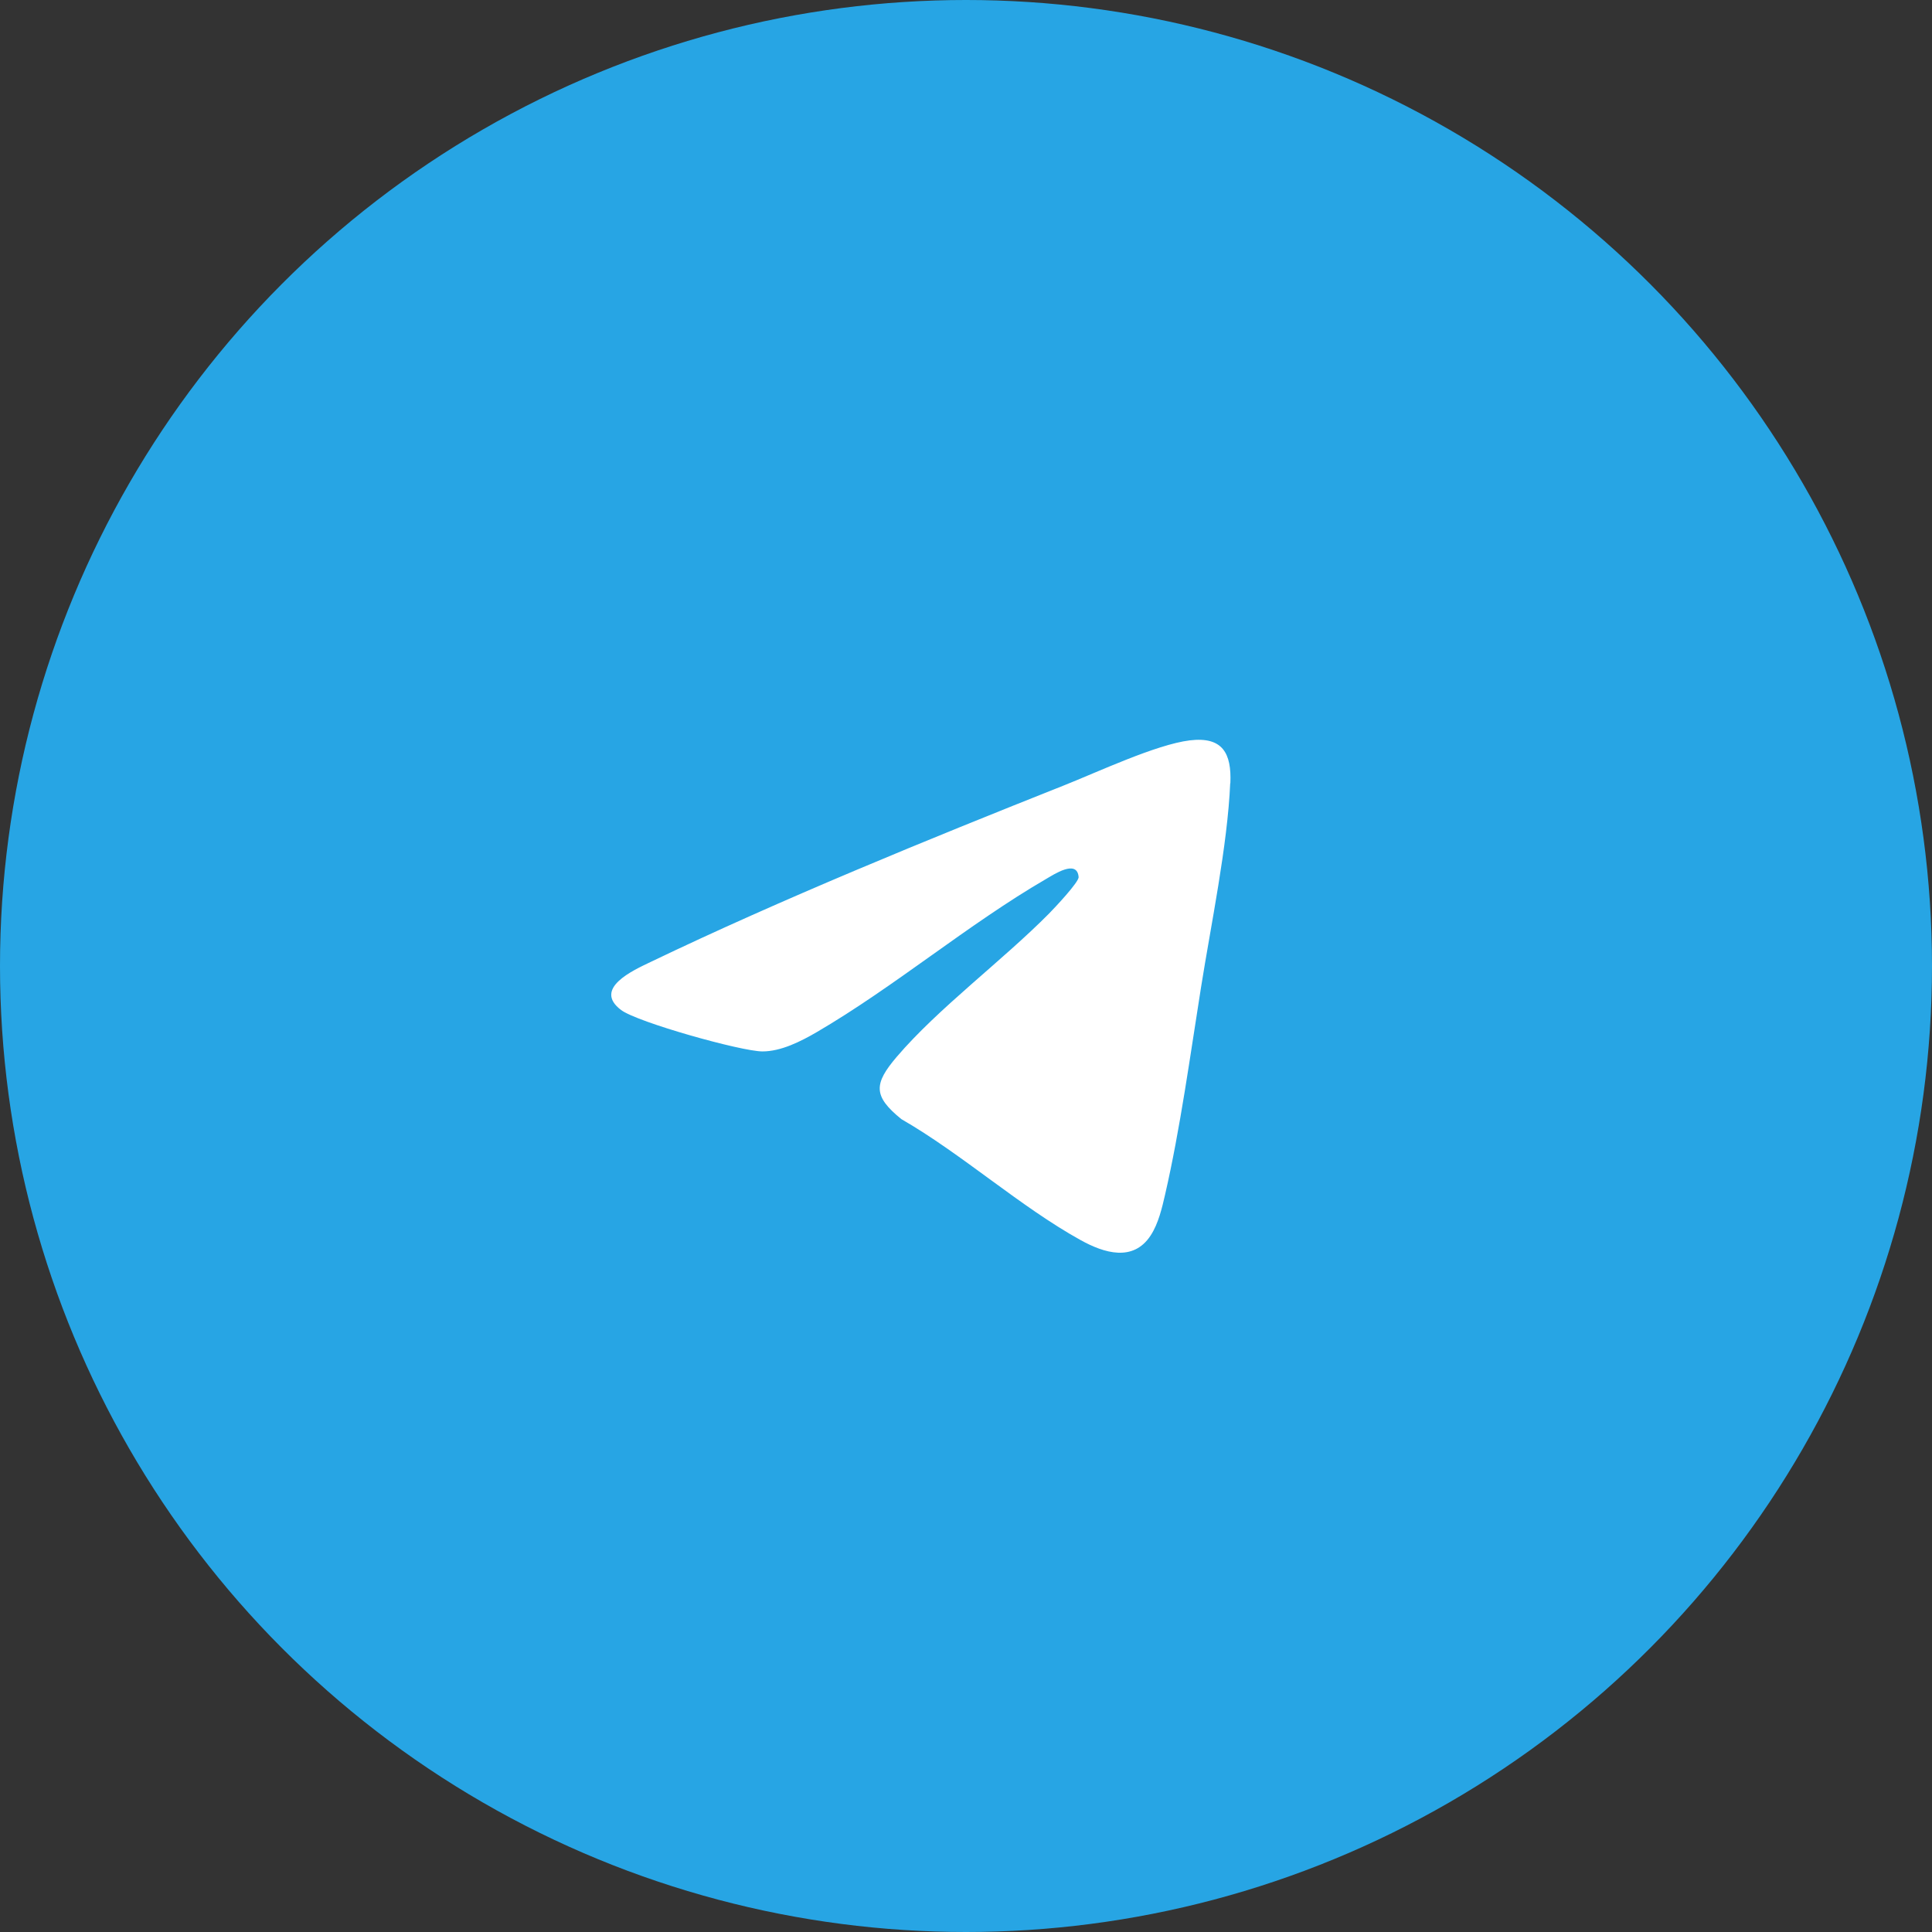
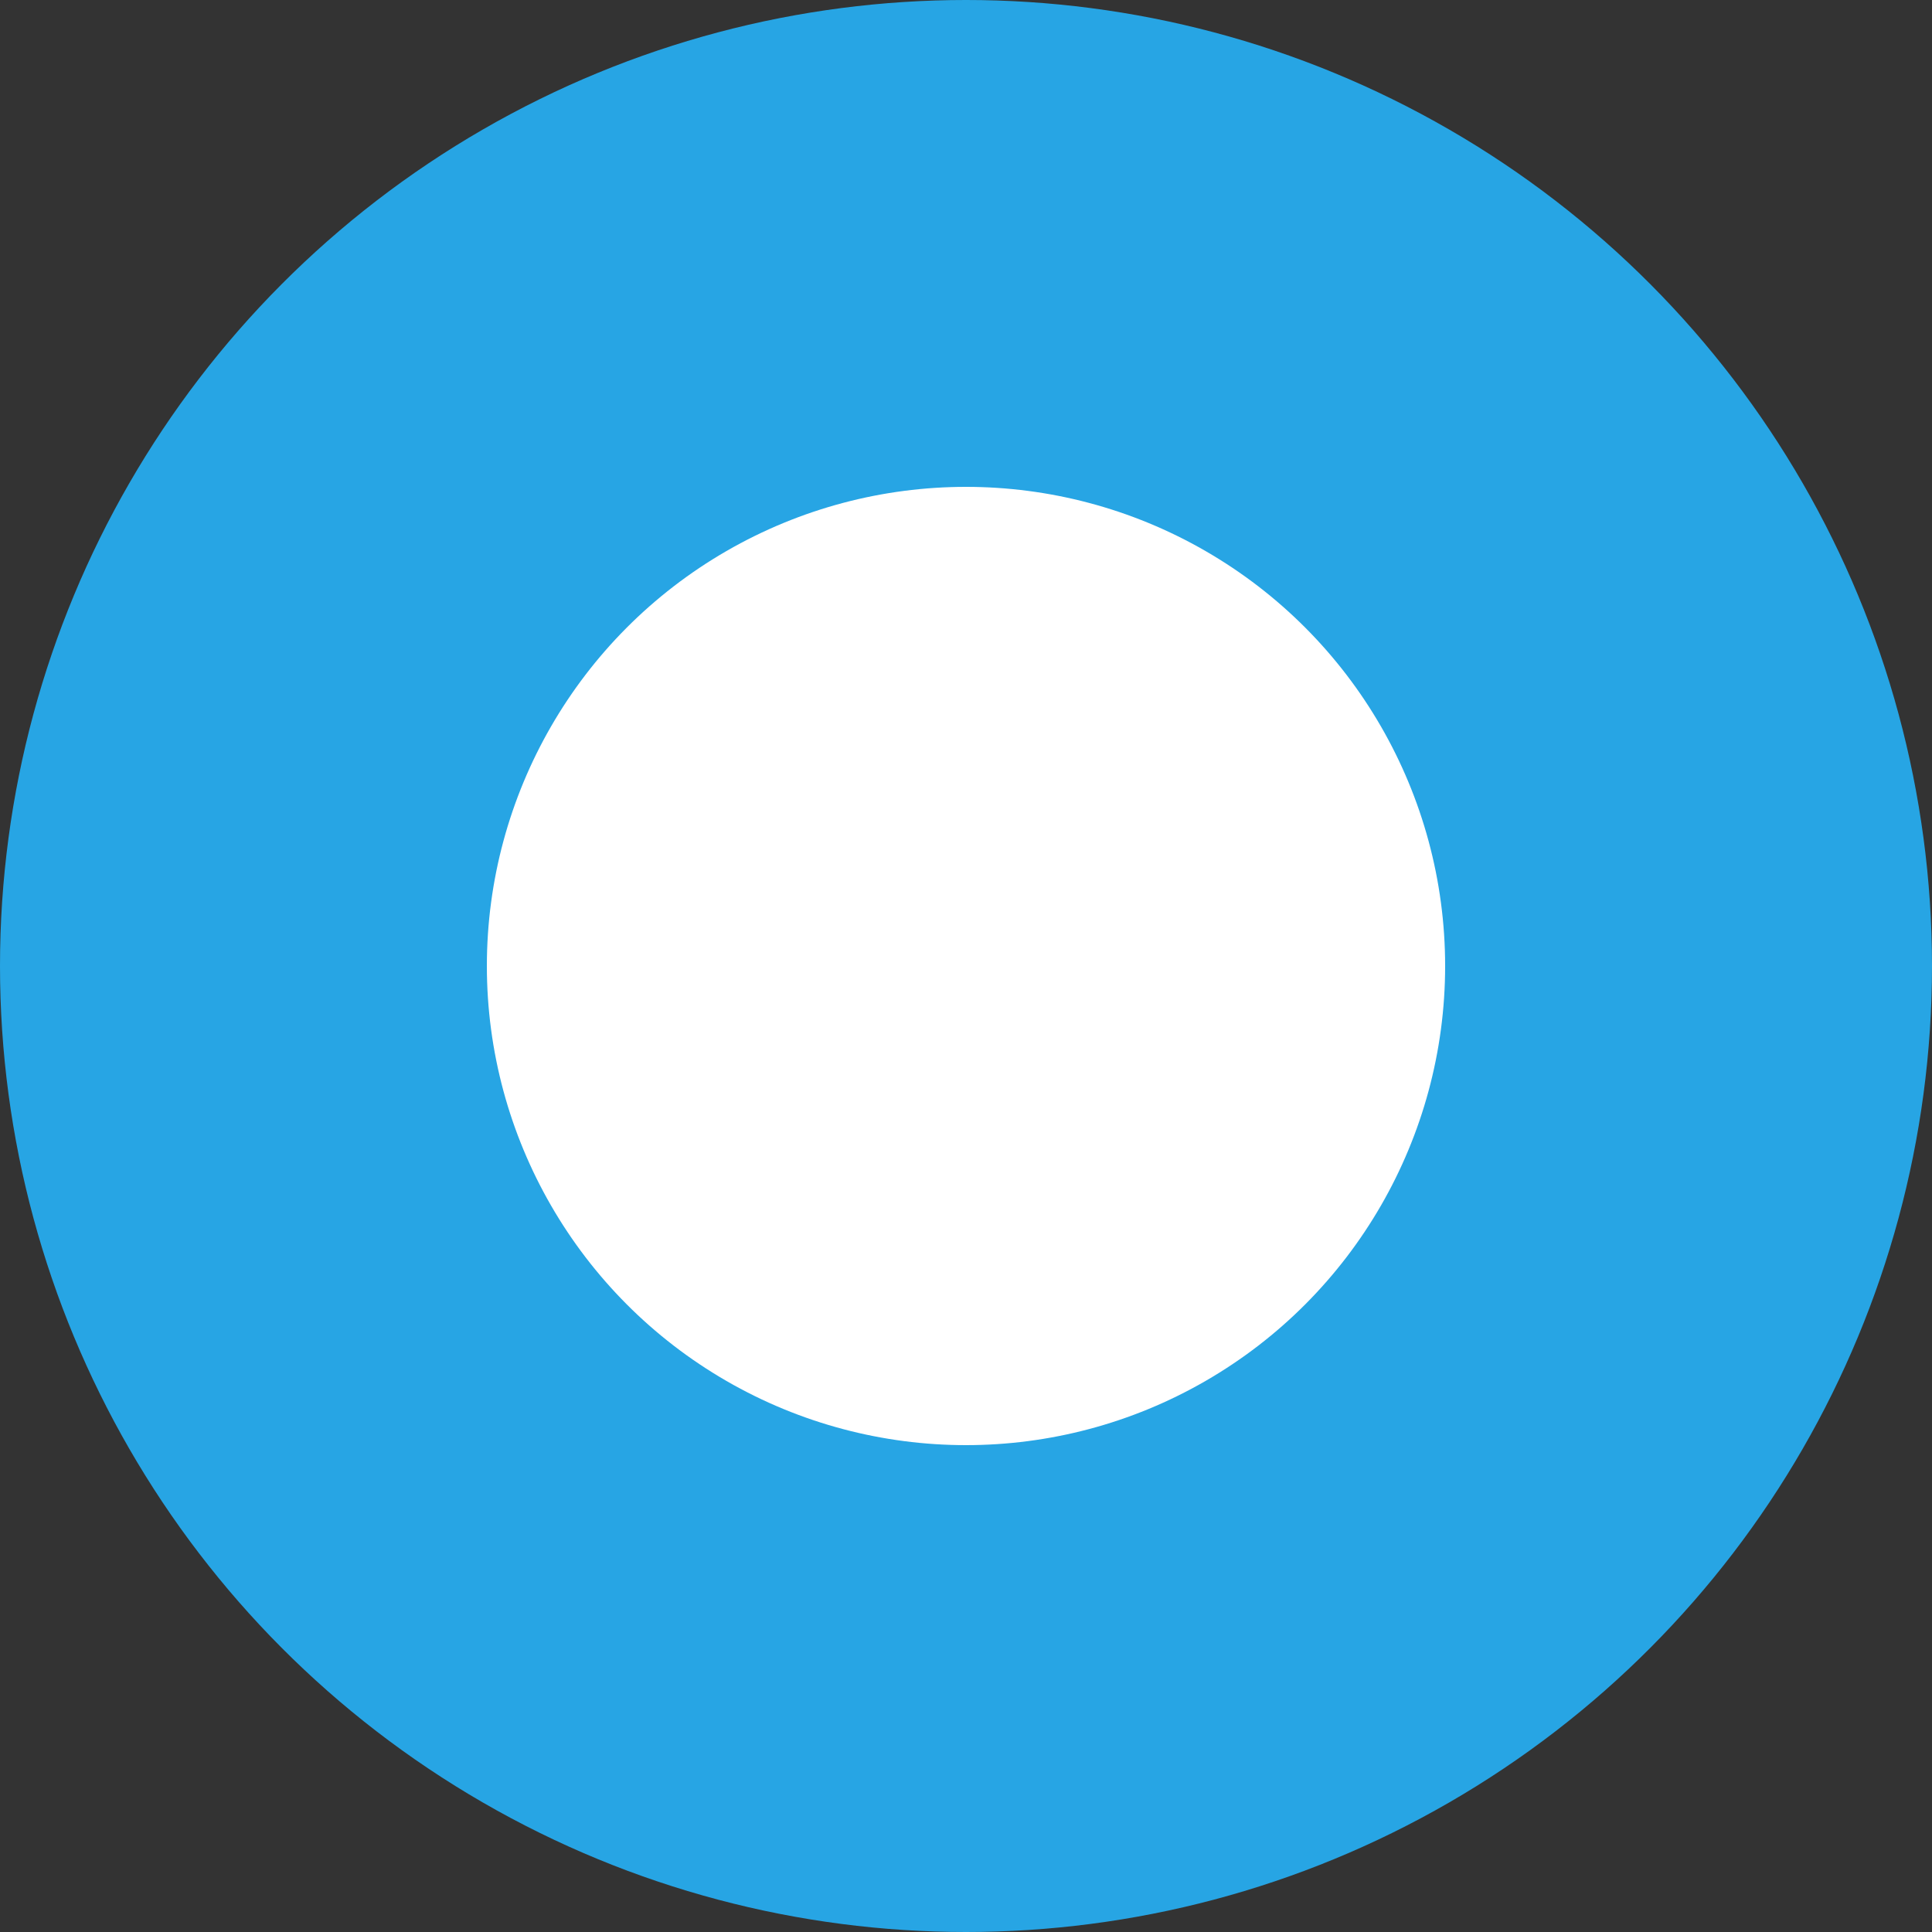
<svg xmlns="http://www.w3.org/2000/svg" id="_Слой_2" data-name="Слой 2" viewBox="0 0 240 240">
  <rect x="0" y="0" width="240" height="240" fill="#333333" stroke="none" />
  <defs>
    <style> .cls-1 { fill: #fff; } .cls-2 { fill: #27a5e4; } </style>
  </defs>
  <g id="_Слой_2-2" data-name=" Слой 2">
    <g>
      <circle class="cls-2" cx="120" cy="120" r="120" />
      <g>
        <circle class="cls-1" cx="120" cy="120" r="59.52" />
-         <path class="cls-2" d="M190.73,114.57c-1.34-30.85-25.37-57.93-55.46-64.13-8.26-1.7-20.15-1.72-28.46-.21-30.99,5.62-57.05,32.06-57.61,64.35-.25,3.49.19,7.26,0,10.78,1,33.79,30.99,64.16,65.2,65.52h10.78c30.98-.52,56.76-24.71,63.94-54.1,1.77-7.24,1.92-14.78,1.6-22.21h0ZM152.82,97.3c-.33,7.75-2.39,17.56-3.63,25.39-1.32,8.29-2.58,17.55-4.45,25.67-.39,1.7-.84,3.64-1.8,5.11-2.16,3.32-5.78,2.2-8.7.58-7.5-4.15-14.75-10.7-22.27-15.03-3.53-2.86-3.43-4.38-.58-7.73,5.14-6.03,13.18-11.99,18.94-17.82.65-.66,3.71-3.9,3.66-4.52-.18-2.27-3.12-.29-4.06.25-9.67,5.62-18.83,13.39-28.5,19.03-1.94,1.13-4.42,2.39-6.73,2.38-2.64-.01-15.53-3.63-17.54-5.14-3.55-2.67,1.51-4.94,3.66-5.97,16.18-7.77,34.57-15.27,51.31-21.92,4.17-1.65,11.49-5.1,15.67-5.61,4.08-.49,5.2,1.6,5.04,5.32h0Z" />
      </g>
    </g>
  </g>
</svg>